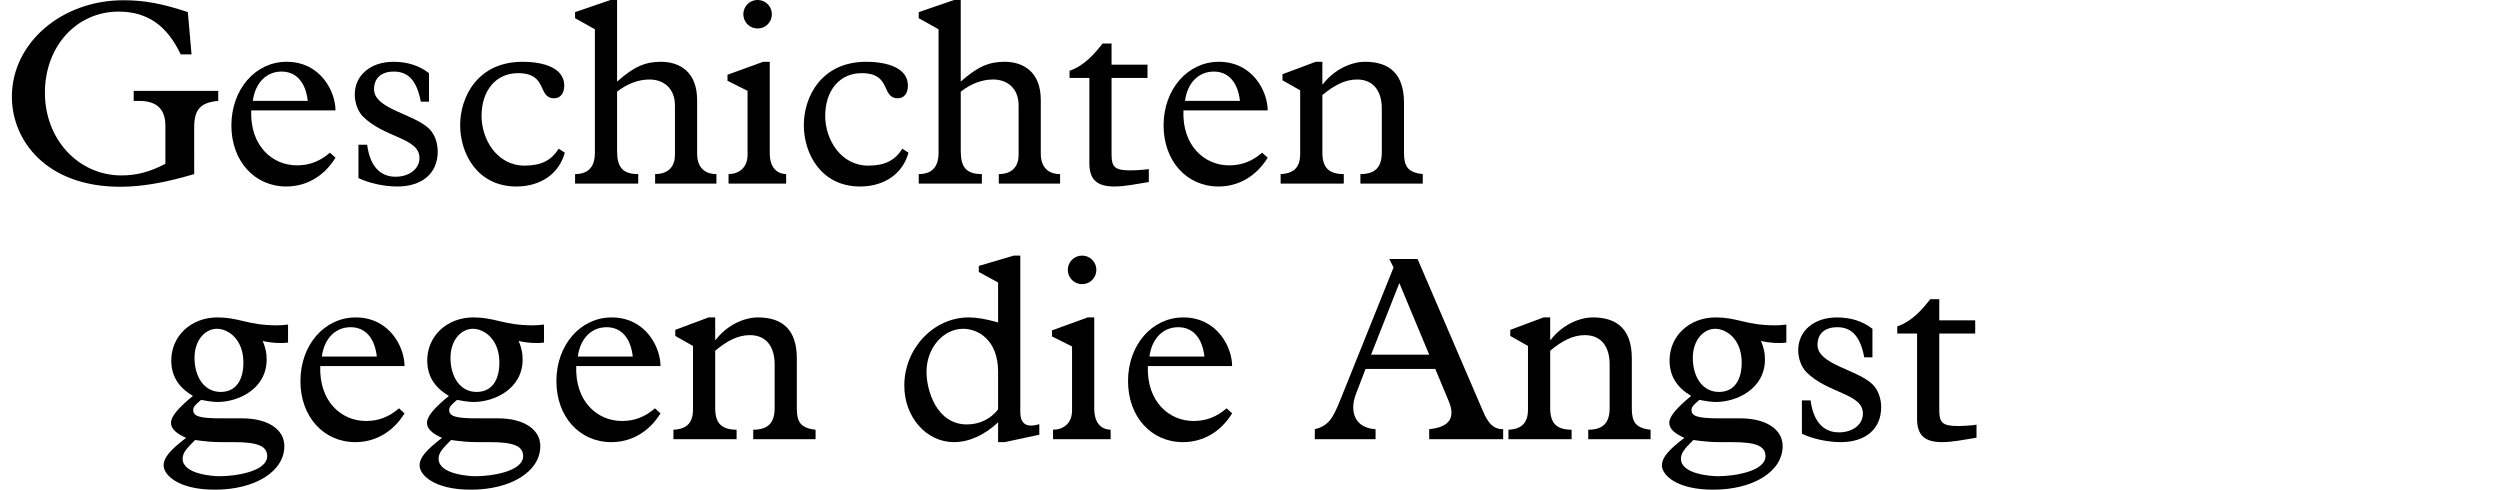
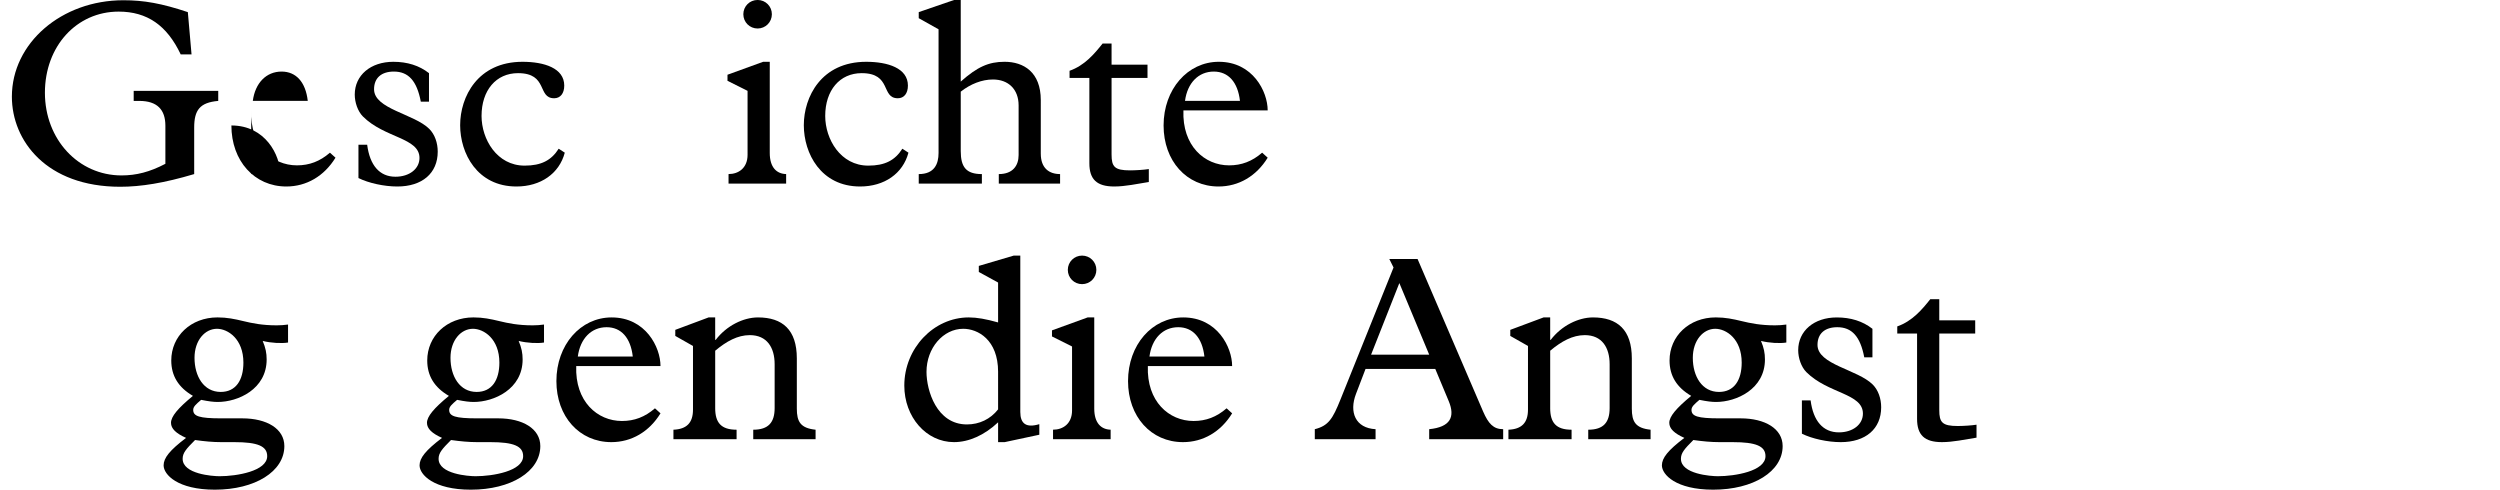
<svg xmlns="http://www.w3.org/2000/svg" version="1.1" x="0px" y="0px" width="293.385px" height="57.543px" viewBox="0 0 293.385 57.543" enable-background="new 0 0 293.385 57.543" xml:space="preserve">
  <g id="Ebene_4">
    <g>
      <path d="M22.789,20.429c-3.535,1.054-6.264,1.488-8.682,1.488c-8.65,0-12.713-5.396-12.713-10.573    c0-6.294,5.83-11.316,13.086-11.316c2.418,0,4.495,0.371,7.564,1.395l0.434,4.961h-1.271c-1.612-3.41-3.938-5.022-7.286-5.022    c-4.93,0-8.65,4.062-8.65,9.519c0,5.488,3.938,9.705,8.991,9.705c1.736,0,3.317-0.403,5.147-1.364v-4.465    c0-1.892-0.961-2.915-3.07-2.915h-0.65v-1.178h9.922v1.178c-2.171,0.187-2.822,1.086-2.822,3.132V20.429z" />
-       <path d="M29.481,12.956c-0.155,4.155,2.48,6.449,5.364,6.449c1.457,0,2.697-0.465,3.875-1.488l0.652,0.589    c-1.334,2.171-3.412,3.38-5.768,3.38c-3.752,0-6.449-3.007-6.449-7.162c0-4.248,2.821-7.473,6.48-7.473    c4,0,5.736,3.504,5.736,5.705H29.481z M36.117,11.84c-0.248-2.201-1.365-3.441-3.07-3.441c-1.799,0-3.1,1.333-3.379,3.441H36.117z    " />
+       <path d="M29.481,12.956c-0.155,4.155,2.48,6.449,5.364,6.449c1.457,0,2.697-0.465,3.875-1.488l0.652,0.589    c-1.334,2.171-3.412,3.38-5.768,3.38c-3.752,0-6.449-3.007-6.449-7.162c4,0,5.736,3.504,5.736,5.705H29.481z M36.117,11.84c-0.248-2.201-1.365-3.441-3.07-3.441c-1.799,0-3.1,1.333-3.379,3.441H36.117z    " />
      <path d="M50.346,11.934h-0.961c-0.465-2.45-1.457-3.535-3.162-3.535c-1.458,0-2.326,0.744-2.326,2.077    c0,2.325,4.713,2.884,6.48,4.651c0.65,0.65,0.992,1.643,0.992,2.666c0,2.543-1.83,4.093-4.744,4.093    c-1.551,0-3.379-0.403-4.559-0.992v-3.906h1.023c0.311,2.418,1.457,3.751,3.318,3.751c1.643,0,2.821-0.93,2.821-2.201    c0-2.387-4.093-2.325-6.636-4.867c-0.619-0.621-0.961-1.675-0.961-2.574c0-2.264,1.861-3.845,4.527-3.845    c1.643,0,3.039,0.435,4.186,1.333V11.934z" />
      <path d="M66.28,17.917c-0.651,2.45-2.821,3.969-5.675,3.969c-4.619,0-6.604-3.906-6.604-7.193c0-3.317,2.047-7.441,7.317-7.441    c2.542,0,4.899,0.744,4.899,2.791c0,0.93-0.465,1.488-1.179,1.488c-2.015,0-0.683-2.946-4.247-2.946    c-2.574,0-4.279,2.016-4.279,5.023c0,2.729,1.799,5.829,5.054,5.829c1.954,0,3.132-0.62,3.999-1.984L66.28,17.917z" />
-       <path d="M81.811,18.041c0,1.675,0.961,2.388,2.264,2.388v1.116h-7.193v-1.116c1.644,0,2.326-0.992,2.326-2.232v-5.829    c0-1.892-1.209-3.039-3.008-3.039c-1.303,0-2.636,0.527-3.783,1.427v6.977c0,1.892,0.651,2.697,2.48,2.697v1.116h-7.41v-1.116    c1.83,0,2.326-1.179,2.326-2.48V3.438l-2.326-1.303V1.422l4.154-1.426h0.775v9.58c1.953-1.736,3.287-2.325,5.146-2.325    c2.232,0,4.248,1.21,4.248,4.496V18.041z" />
      <path d="M87.729,10.662l-2.356-1.179V8.771l4.186-1.52h0.775v10.697c0,1.705,0.807,2.449,1.922,2.48v1.116h-6.759v-1.116    c1.179,0,2.232-0.713,2.232-2.264V10.662z M88.908-0.004c0.93,0,1.674,0.744,1.674,1.674c0,0.931-0.744,1.675-1.674,1.675    c-0.931,0-1.675-0.744-1.675-1.675C87.233,0.74,87.978-0.004,88.908-0.004z" />
      <path d="M106.61,17.917c-0.651,2.45-2.821,3.969-5.675,3.969c-4.619,0-6.604-3.906-6.604-7.193c0-3.317,2.047-7.441,7.317-7.441    c2.542,0,4.899,0.744,4.899,2.791c0,0.93-0.465,1.488-1.179,1.488c-2.015,0-0.683-2.946-4.247-2.946    c-2.574,0-4.279,2.016-4.279,5.023c0,2.729,1.799,5.829,5.054,5.829c1.954,0,3.132-0.62,3.999-1.984L106.61,17.917z" />
      <path d="M122.141,18.041c0,1.675,0.961,2.388,2.264,2.388v1.116h-7.193v-1.116c1.644,0,2.326-0.992,2.326-2.232v-5.829    c0-1.892-1.209-3.039-3.008-3.039c-1.303,0-2.636,0.527-3.783,1.427v6.977c0,1.892,0.651,2.697,2.48,2.697v1.116h-7.41v-1.116    c1.83,0,2.326-1.179,2.326-2.48V3.438l-2.326-1.303V1.422l4.154-1.426h0.775v9.58c1.953-1.736,3.287-2.325,5.146-2.325    c2.232,0,4.248,1.21,4.248,4.496V18.041z" />
      <path d="M130.447,18.135c0,1.426,0.341,1.859,2.17,1.859c0.621,0,1.644-0.062,2.201-0.154v1.52    c-1.363,0.217-2.76,0.526-4.061,0.526c-2.047,0-2.916-0.837-2.916-2.729V9.143h-2.324V8.306c1.768-0.62,2.914-1.984,3.875-3.194    h1.055v2.48h4.217v1.551h-4.217V18.135z" />
      <path d="M138.879,12.956c-0.156,4.155,2.48,6.449,5.363,6.449c1.457,0,2.697-0.465,3.876-1.488l0.651,0.589    c-1.334,2.171-3.41,3.38-5.768,3.38c-3.752,0-6.449-3.007-6.449-7.162c0-4.248,2.822-7.473,6.48-7.473    c4,0,5.736,3.504,5.736,5.705H138.879z M145.514,11.84c-0.248-2.201-1.364-3.441-3.07-3.441c-1.797,0-3.1,1.333-3.379,3.441    H145.514z" />
-       <path d="M155.184,17.887c0,1.705,0.684,2.542,2.512,2.542v1.116h-7.41v-1.116c1.551-0.062,2.295-0.806,2.295-2.356V10.6    l-2.078-1.178V8.709l3.907-1.458h0.774v2.636h0.062c1.271-1.674,3.256-2.636,4.961-2.636c2.884,0,4.559,1.458,4.559,4.806v5.892    c0,1.55,0.434,2.294,2.201,2.48v1.116h-7.318v-1.116c1.799,0,2.512-0.868,2.512-2.542v-5.147c0-1.953-0.898-3.411-2.914-3.411    c-1.426,0-2.729,0.714-4.062,1.83V17.887z" />
      <path d="M33.805,40.197c-0.744,0.123-1.984,0.062-2.977-0.187c0.34,0.806,0.465,1.427,0.465,2.171c0,3.503-3.38,4.991-5.736,4.991    c-0.496,0-1.023-0.062-1.953-0.248c-0.621,0.527-0.93,0.807-0.93,1.179c0,0.744,0.713,0.992,3.285,0.992h2.48    c2.854,0,4.931,1.209,4.931,3.256c0,2.977-3.442,5.115-8.155,5.115c-4.371,0-6.014-1.768-6.014-2.853    c0-0.868,0.713-1.767,2.635-3.225c-1.178-0.526-1.768-1.085-1.768-1.767c0-0.744,0.807-1.706,2.574-3.163    c-1.705-0.992-2.543-2.356-2.543-4.155c0-2.852,2.295-5.054,5.426-5.054c1.117,0,2.016,0.187,3.039,0.435s2.201,0.496,3.906,0.496    c0.559,0,0.807-0.031,1.334-0.094V40.197z M25.959,51.886c-0.992,0-1.953-0.093-3.068-0.248c-1.055,1.055-1.457,1.52-1.457,2.202    c0,1.798,3.503,2.046,4.34,2.046c1.984,0,5.582-0.589,5.582-2.356c0-1.178-1.117-1.644-3.846-1.644H25.959z M25.898,45.995    c1.767,0,2.666-1.364,2.666-3.442c0-2.79-1.83-3.969-3.102-3.969c-1.395,0-2.635,1.334-2.635,3.411    C22.828,44.166,23.914,45.995,25.898,45.995z" />
-       <path d="M37.584,42.956c-0.154,4.155,2.48,6.449,5.363,6.449c1.458,0,2.698-0.465,3.877-1.488l0.65,0.589    c-1.333,2.171-3.41,3.38-5.768,3.38c-3.751,0-6.449-3.007-6.449-7.162c0-4.248,2.822-7.473,6.48-7.473    c4,0,5.736,3.504,5.736,5.705H37.584z M44.219,41.84c-0.248-2.201-1.363-3.441-3.068-3.441c-1.799,0-3.102,1.333-3.381,3.441    H44.219z" />
      <path d="M63.843,40.197c-0.744,0.123-1.984,0.062-2.977-0.187c0.341,0.806,0.466,1.427,0.466,2.171    c0,3.503-3.381,4.991-5.736,4.991c-0.496,0-1.023-0.062-1.953-0.248c-0.621,0.527-0.932,0.807-0.932,1.179    c0,0.744,0.714,0.992,3.287,0.992h2.48c2.854,0,4.93,1.209,4.93,3.256c0,2.977-3.441,5.115-8.154,5.115    c-4.371,0-6.016-1.768-6.016-2.853c0-0.868,0.714-1.767,2.637-3.225c-1.179-0.526-1.768-1.085-1.768-1.767    c0-0.744,0.807-1.706,2.573-3.163c-1.706-0.992-2.542-2.356-2.542-4.155c0-2.852,2.294-5.054,5.426-5.054    c1.115,0,2.016,0.187,3.039,0.435c1.022,0.248,2.201,0.496,3.906,0.496c0.559,0,0.807-0.031,1.333-0.094V40.197z M55.998,51.886    c-0.992,0-1.953-0.093-3.069-0.248c-1.054,1.055-1.458,1.52-1.458,2.202c0,1.798,3.504,2.046,4.342,2.046    c1.984,0,5.58-0.589,5.58-2.356c0-1.178-1.115-1.644-3.844-1.644H55.998z M55.936,45.995c1.768,0,2.668-1.364,2.668-3.442    c0-2.79-1.83-3.969-3.102-3.969c-1.395,0-2.635,1.334-2.635,3.411C52.867,44.166,53.951,45.995,55.936,45.995z" />
      <path d="M67.623,42.956c-0.156,4.155,2.48,6.449,5.363,6.449c1.457,0,2.697-0.465,3.876-1.488l0.651,0.589    c-1.334,2.171-3.41,3.38-5.768,3.38c-3.752,0-6.449-3.007-6.449-7.162c0-4.248,2.822-7.473,6.48-7.473    c4,0,5.736,3.504,5.736,5.705H67.623z M74.258,41.84c-0.248-2.201-1.364-3.441-3.07-3.441c-1.797,0-3.1,1.333-3.379,3.441H74.258z    " />
      <path d="M83.93,47.887c0,1.705,0.682,2.542,2.511,2.542v1.116h-7.411v-1.116c1.551-0.062,2.295-0.806,2.295-2.356V40.6    l-2.077-1.178v-0.713l3.907-1.458h0.775v2.636h0.061c1.271-1.674,3.256-2.636,4.961-2.636c2.885,0,4.559,1.458,4.559,4.806v5.892    c0,1.55,0.434,2.294,2.201,2.48v1.116h-7.316v-1.116c1.797,0,2.511-0.868,2.511-2.542v-5.147c0-1.953-0.899-3.411-2.915-3.411    c-1.426,0-2.729,0.714-4.061,1.83V47.887z" />
      <path d="M117.131,33.158l-2.264-1.24v-0.713l4.094-1.209h0.775v18.355c0,1.364,0.682,1.891,2.232,1.426v1.24l-4.062,0.868h-0.775    v-2.325c-1.611,1.52-3.441,2.325-5.178,2.325c-3.256,0-5.829-2.945-5.829-6.635c0-4.372,3.442-8,7.565-8    c0.961,0,2.016,0.187,3.441,0.589V33.158z M117.131,43.639c0-3.783-2.387-5.055-4.092-5.055c-2.357,0-4.311,2.264-4.311,5.055    c0,2.17,1.178,6.17,4.744,6.17c1.457,0,2.76-0.62,3.658-1.768V43.639z" />
      <path d="M125.809,40.662l-2.355-1.179v-0.713l4.186-1.52h0.775v10.697c0,1.705,0.806,2.449,1.922,2.48v1.116h-6.76v-1.116    c1.179,0,2.232-0.713,2.232-2.264V40.662z M126.987,29.996c0.931,0,1.675,0.744,1.675,1.674c0,0.931-0.744,1.675-1.675,1.675    s-1.675-0.744-1.675-1.675C125.312,30.74,126.057,29.996,126.987,29.996z" />
      <path d="M134.706,42.956c-0.155,4.155,2.48,6.449,5.364,6.449c1.457,0,2.697-0.465,3.875-1.488l0.652,0.589    c-1.334,2.171-3.412,3.38-5.768,3.38c-3.752,0-6.449-3.007-6.449-7.162c0-4.248,2.821-7.473,6.48-7.473    c4,0,5.736,3.504,5.736,5.705H134.706z M141.342,41.84c-0.248-2.201-1.365-3.441-3.07-3.441c-1.799,0-3.1,1.333-3.379,3.441    H141.342z" />
      <path d="M168.436,43.297h-8.186l-1.115,2.915c-0.838,2.171-0.062,4.03,2.293,4.155v1.178h-7.131v-1.178    c1.613-0.403,2.109-1.24,3.008-3.473l6.232-15.504l-0.496-0.992h3.317l7.689,17.891c0.62,1.427,1.21,2.078,2.356,2.078v1.178    h-8.682v-1.178c2.48-0.248,3.07-1.427,2.295-3.287L168.436,43.297z M164.219,33.221l-3.317,8.402h6.821L164.219,33.221z" />
      <path d="M181.92,47.887c0,1.705,0.682,2.542,2.511,2.542v1.116h-7.411v-1.116c1.551-0.062,2.295-0.806,2.295-2.356V40.6    l-2.077-1.178v-0.713l3.907-1.458h0.775v2.636h0.061c1.271-1.674,3.256-2.636,4.961-2.636c2.885,0,4.559,1.458,4.559,4.806v5.892    c0,1.55,0.434,2.294,2.201,2.48v1.116h-7.316v-1.116c1.797,0,2.511-0.868,2.511-2.542v-5.147c0-1.953-0.899-3.411-2.915-3.411    c-1.426,0-2.729,0.714-4.061,1.83V47.887z" />
      <path d="M209.635,40.197c-0.744,0.123-1.984,0.062-2.977-0.187c0.342,0.806,0.465,1.427,0.465,2.171    c0,3.503-3.379,4.991-5.736,4.991c-0.496,0-1.023-0.062-1.953-0.248c-0.619,0.527-0.93,0.807-0.93,1.179    c0,0.744,0.713,0.992,3.287,0.992h2.48c2.852,0,4.93,1.209,4.93,3.256c0,2.977-3.441,5.115-8.154,5.115    c-4.373,0-6.016-1.768-6.016-2.853c0-0.868,0.713-1.767,2.635-3.225c-1.178-0.526-1.768-1.085-1.768-1.767    c0-0.744,0.807-1.706,2.574-3.163c-1.705-0.992-2.543-2.356-2.543-4.155c0-2.852,2.295-5.054,5.426-5.054    c1.117,0,2.016,0.187,3.039,0.435s2.201,0.496,3.906,0.496c0.559,0,0.807-0.031,1.334-0.094V40.197z M201.791,51.886    c-0.992,0-1.954-0.093-3.07-0.248c-1.055,1.055-1.457,1.52-1.457,2.202c0,1.798,3.504,2.046,4.34,2.046    c1.984,0,5.582-0.589,5.582-2.356c0-1.178-1.117-1.644-3.846-1.644H201.791z M201.729,45.995c1.768,0,2.666-1.364,2.666-3.442    c0-2.79-1.829-3.969-3.1-3.969c-1.396,0-2.637,1.334-2.637,3.411C198.658,44.166,199.744,45.995,201.729,45.995z" />
      <path d="M219.74,41.934h-0.961c-0.466-2.45-1.458-3.535-3.164-3.535c-1.457,0-2.324,0.744-2.324,2.077    c0,2.325,4.713,2.884,6.48,4.651c0.65,0.65,0.992,1.643,0.992,2.666c0,2.543-1.83,4.093-4.744,4.093    c-1.551,0-3.381-0.403-4.559-0.992v-3.906h1.023c0.311,2.418,1.457,3.751,3.318,3.751c1.643,0,2.82-0.93,2.82-2.201    c0-2.387-4.092-2.325-6.635-4.867c-0.62-0.621-0.961-1.675-0.961-2.574c0-2.264,1.859-3.845,4.527-3.845    c1.643,0,3.037,0.435,4.186,1.333V41.934z" />
      <path d="M227.582,48.135c0,1.426,0.341,1.859,2.17,1.859c0.621,0,1.644-0.062,2.201-0.154v1.52    c-1.363,0.217-2.76,0.526-4.061,0.526c-2.047,0-2.916-0.837-2.916-2.729V39.143h-2.324v-0.837c1.768-0.62,2.914-1.984,3.875-3.194    h1.055v2.48h4.217v1.551h-4.217V48.135z" />
    </g>
  </g>
  <g id="Ebene_3">
</g>
</svg>